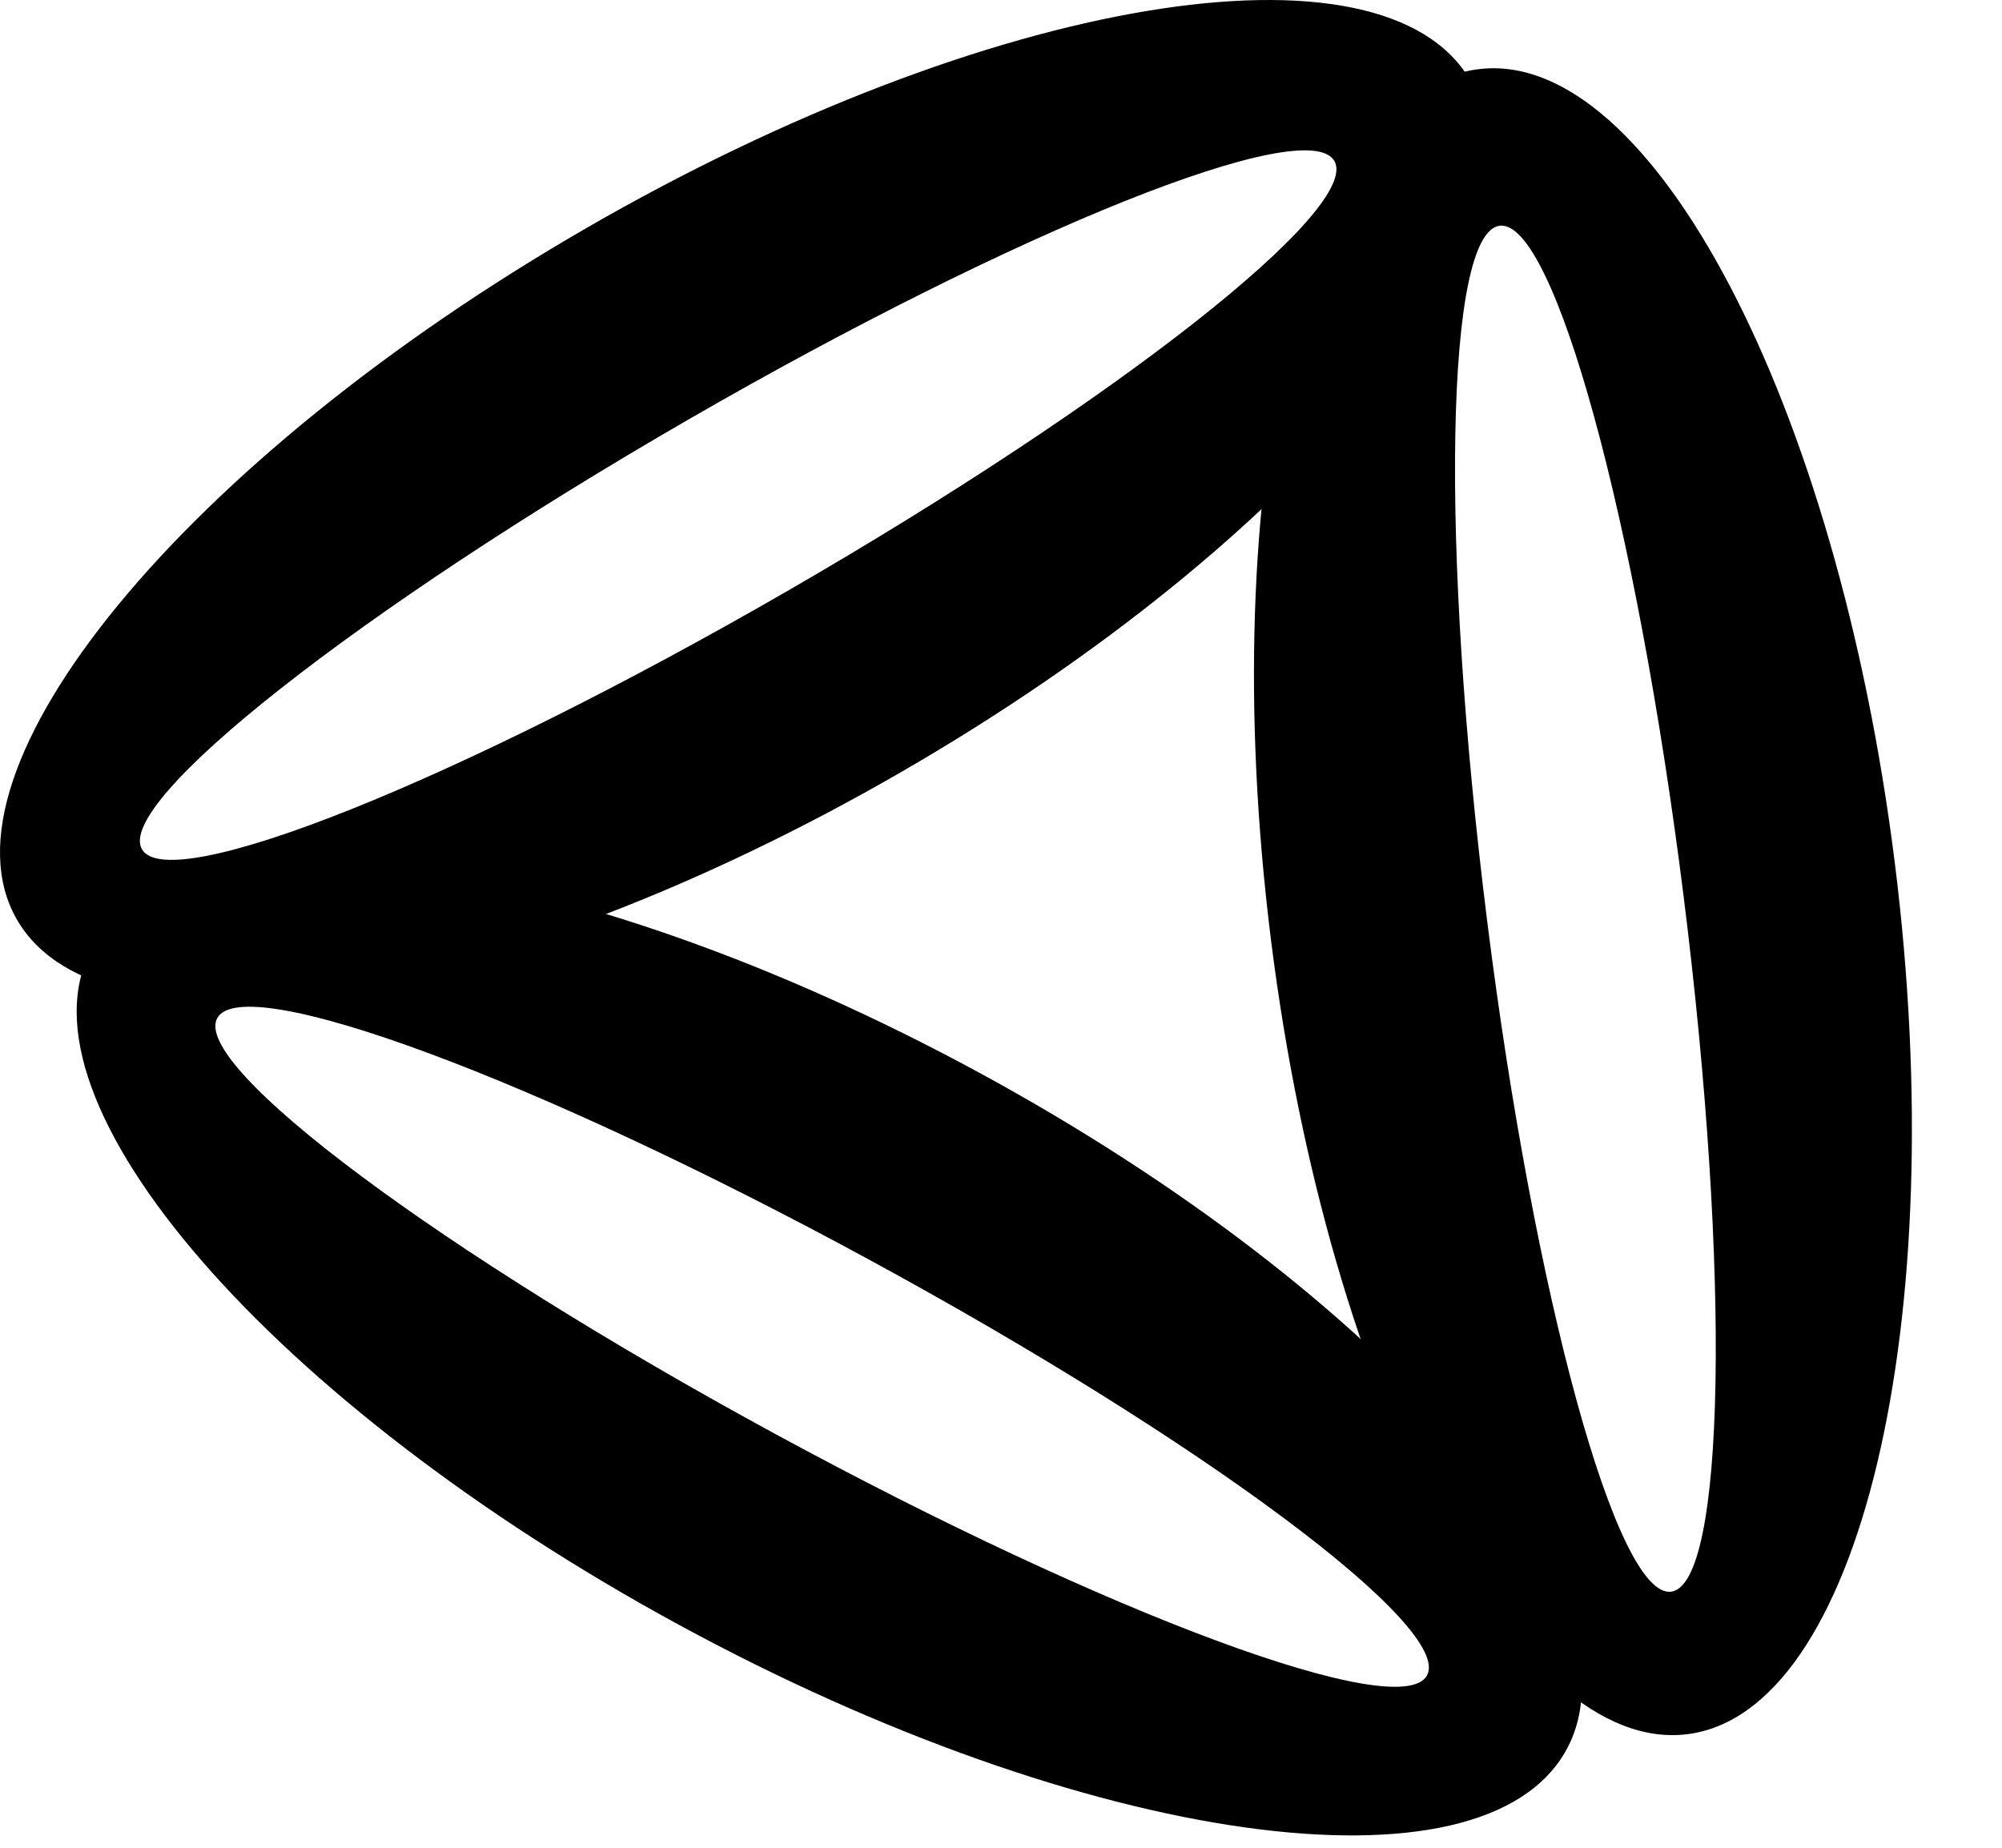
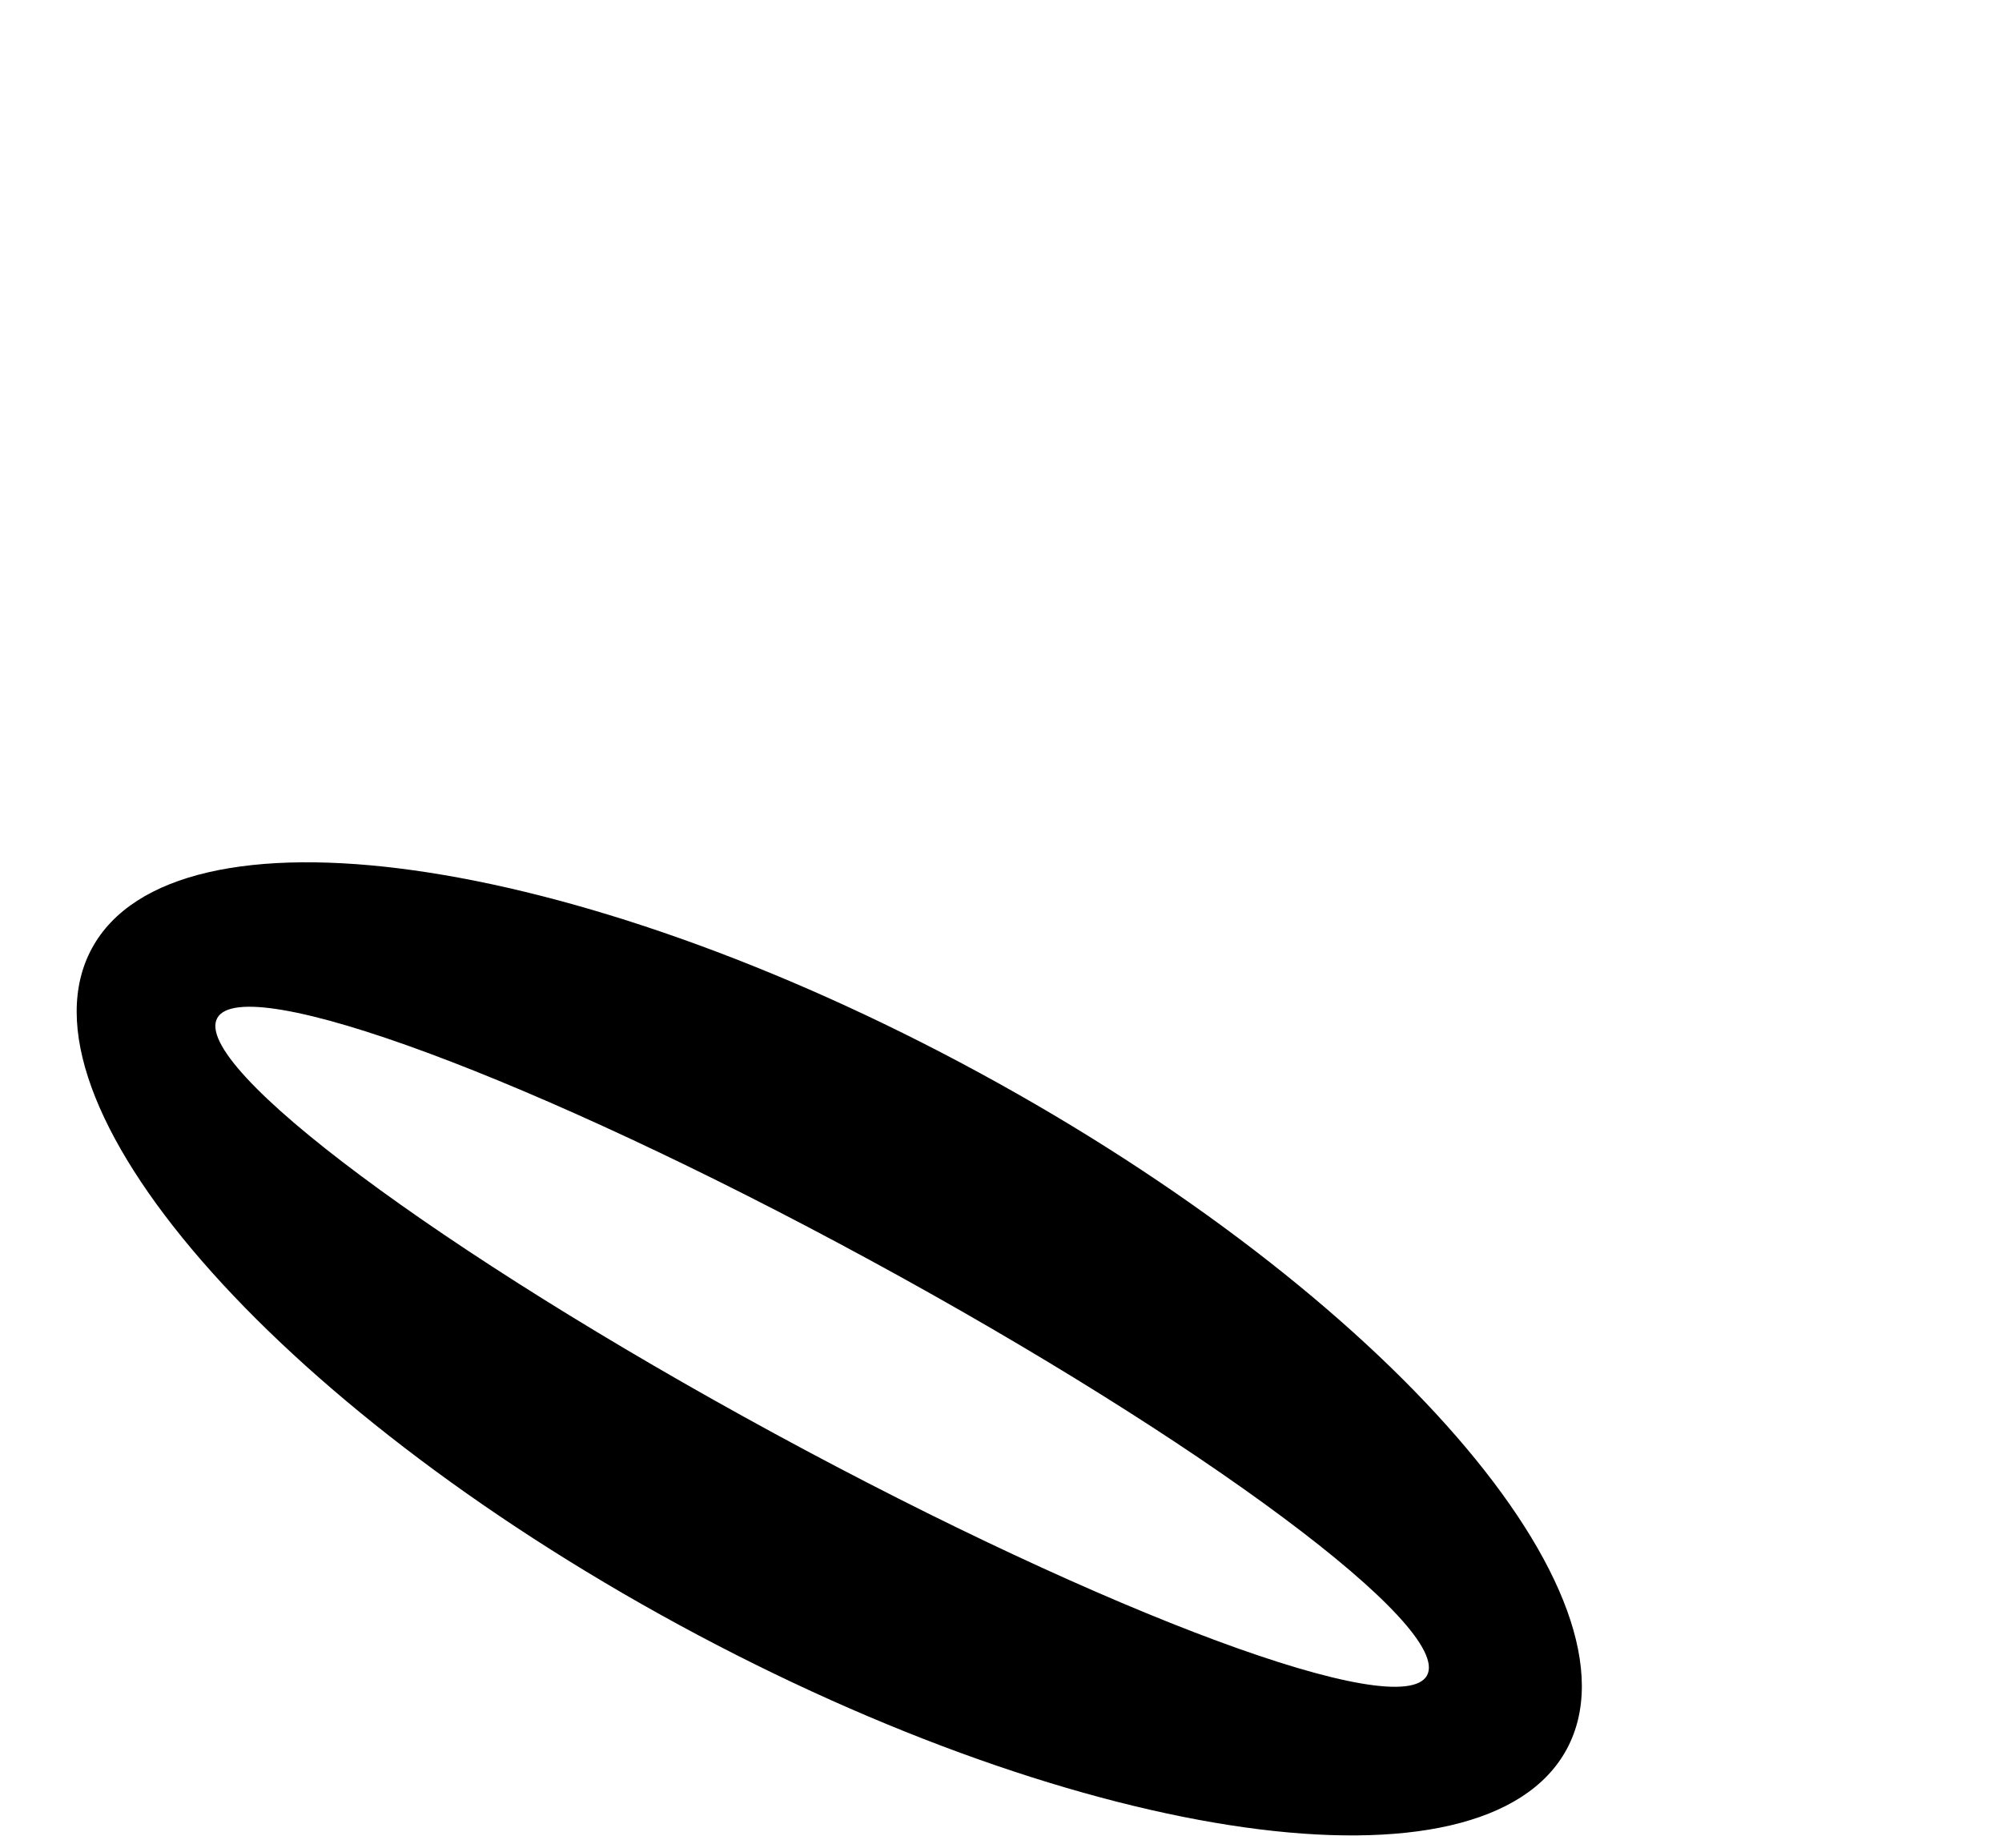
<svg xmlns="http://www.w3.org/2000/svg" width="637" height="588" viewBox="0 0 637 588" fill="none">
  <path d="M29.252 301.768C55.62 253.241 182.032 270.972 311.601 341.373C441.17 411.775 524.83 508.186 498.463 556.714C472.095 605.241 345.684 587.509 216.115 517.108C86.547 446.706 2.886 350.296 29.252 301.768ZM276.622 400.897C170.325 343.14 77.421 308.711 69.115 323.997C60.81 339.283 140.248 398.496 246.544 456.252C352.842 514.009 445.746 548.438 454.052 533.152C462.357 517.866 382.919 458.653 276.622 400.897Z" fill="black" />
-   <path d="M470.412 22.016C525.211 15.139 584.519 128.173 602.882 274.485C621.245 420.797 591.707 544.982 536.909 551.859C482.11 558.737 422.801 445.702 404.439 299.39C386.076 153.078 415.613 28.893 470.412 22.016ZM477.169 71.836C459.907 74.002 458.126 173.065 473.19 293.098C488.255 413.131 514.46 508.681 531.722 506.515C548.983 504.347 550.764 405.286 535.7 285.253C520.636 165.22 494.43 69.67 477.169 71.836Z" fill="black" />
-   <path d="M186.622 72.546C314.326 -1.184 440.236 -22.18 467.851 25.648C495.465 73.478 414.326 172.021 286.622 245.751C158.918 319.481 33.008 340.478 5.394 292.648C-22.221 244.819 58.918 146.276 186.622 72.546ZM424.564 51.218C415.866 36.152 323.884 72.972 219.116 133.46C114.35 193.947 36.471 255.195 45.167 270.262C53.865 285.328 145.849 248.507 250.616 188.02C355.383 127.533 433.261 66.285 424.564 51.218Z" fill="black" />
</svg>